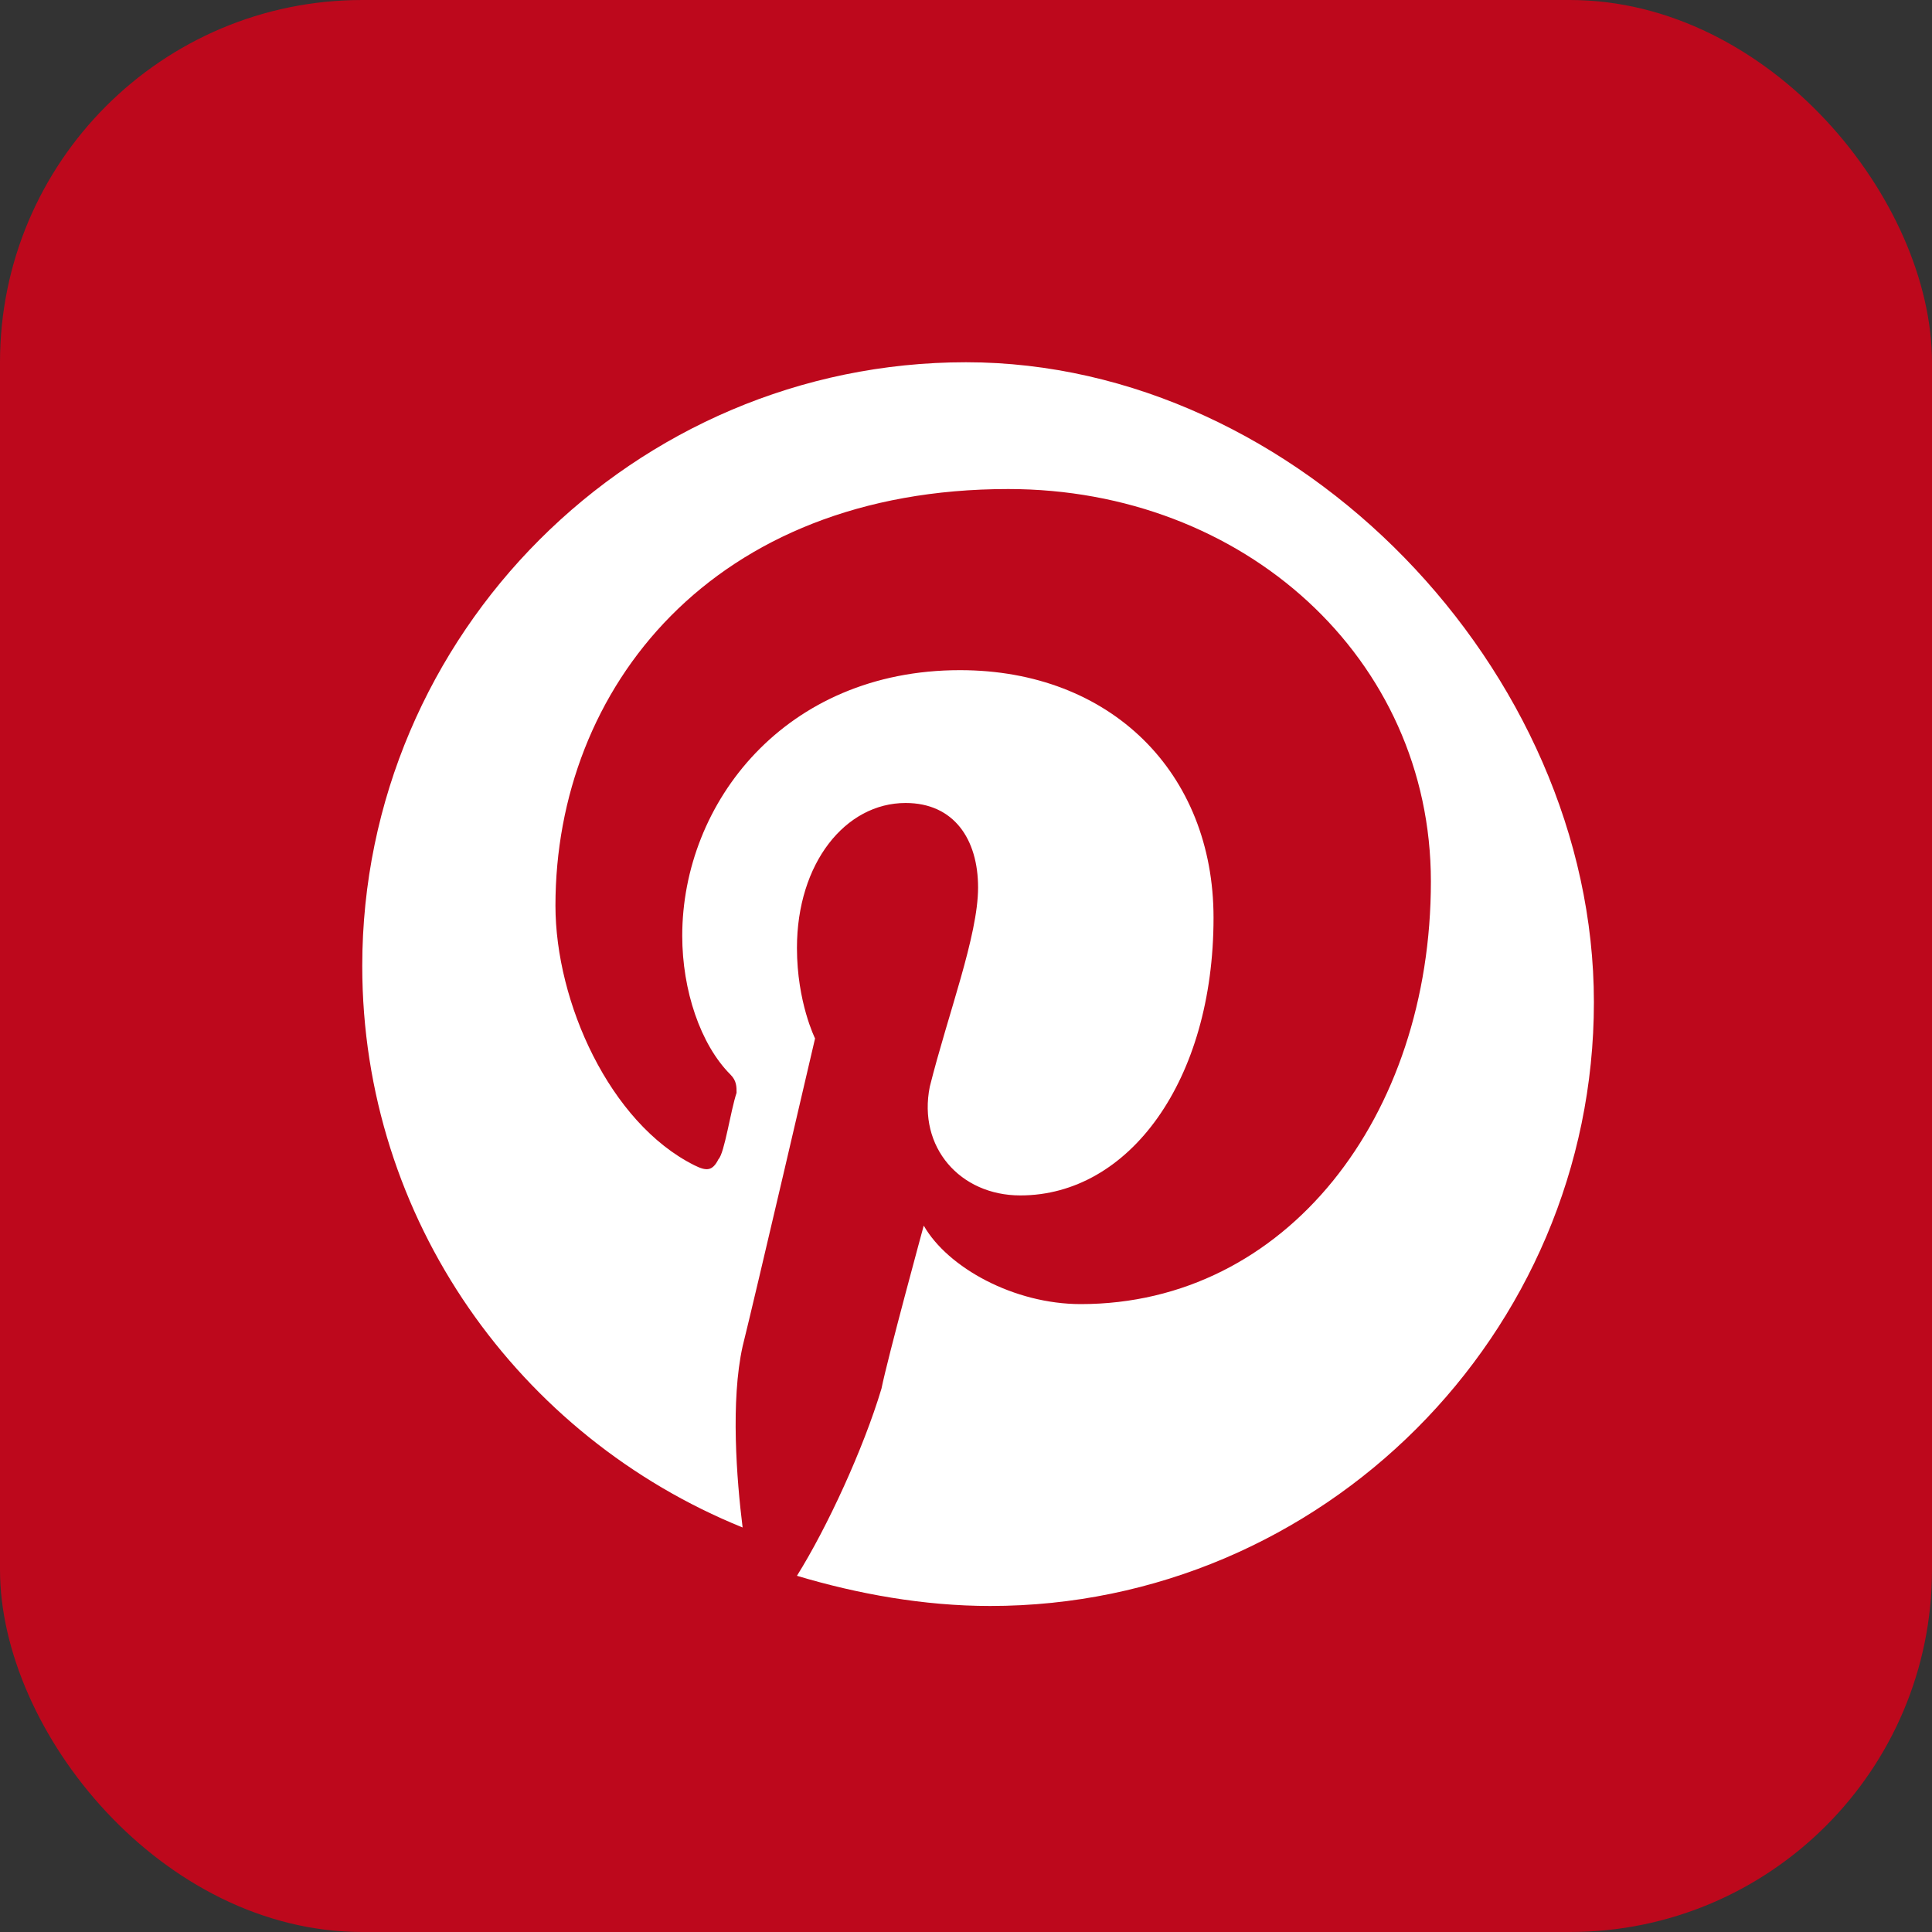
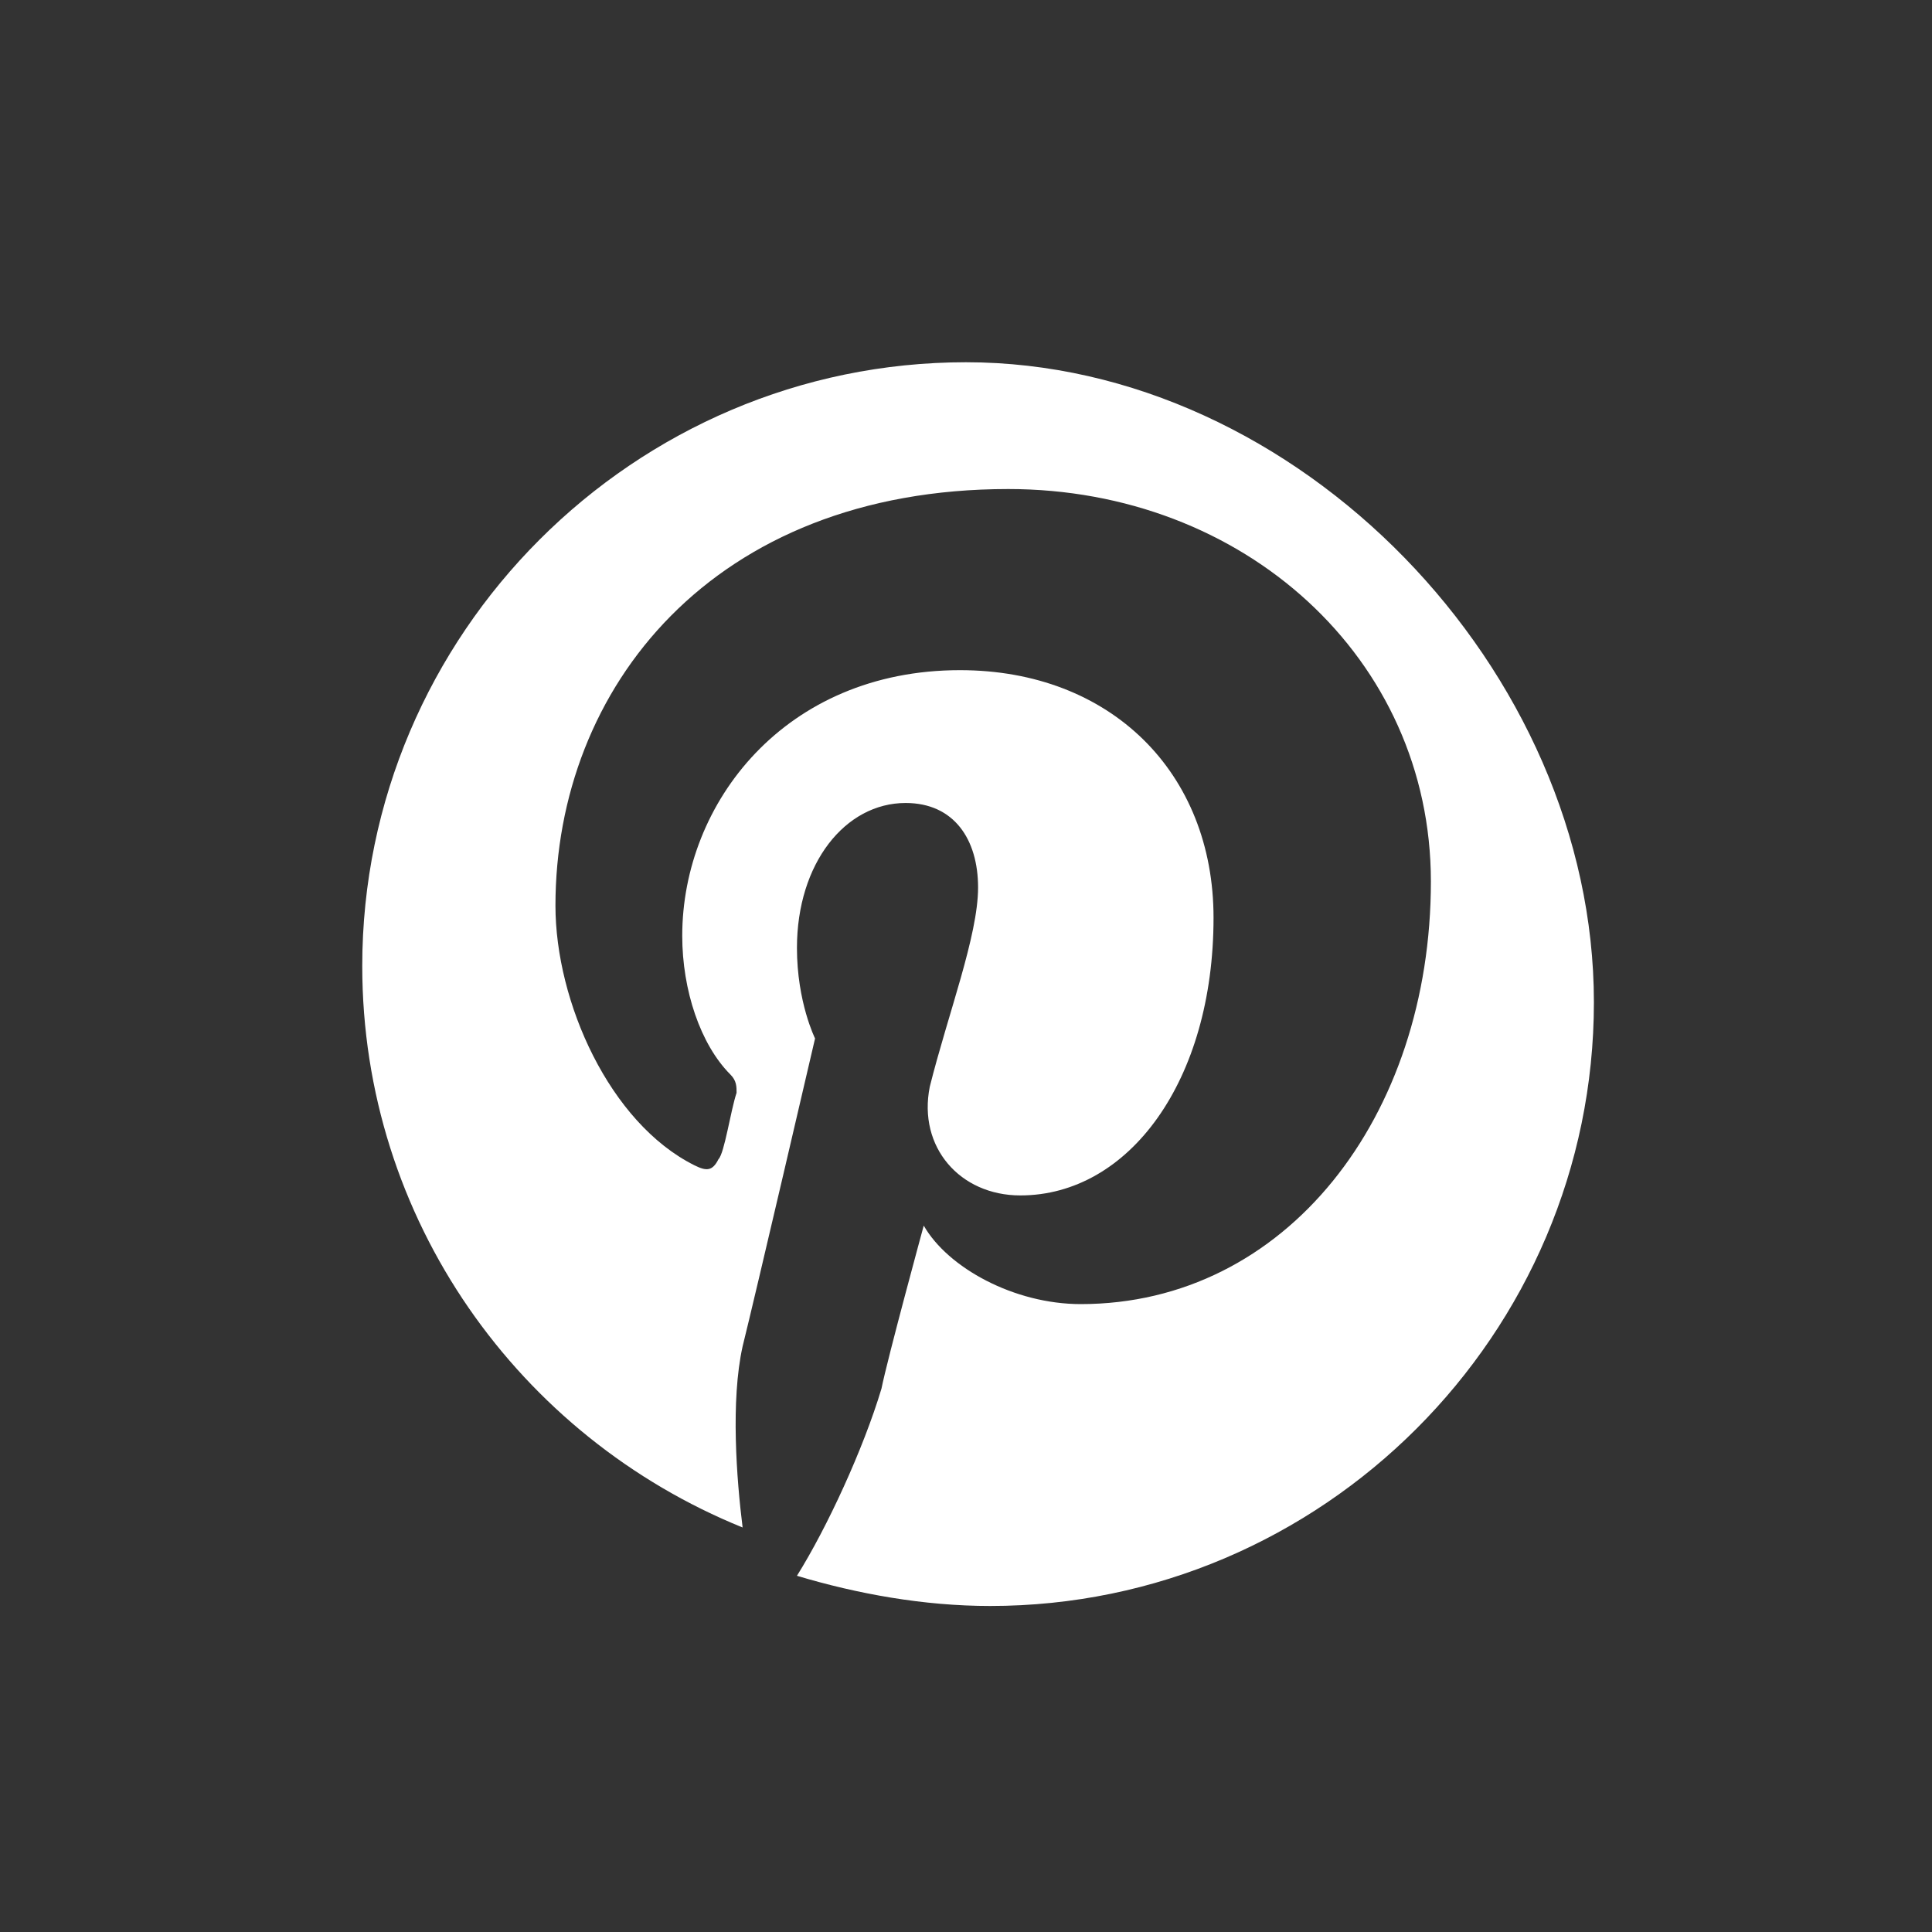
<svg xmlns="http://www.w3.org/2000/svg" width="32" height="32" viewBox="0 0 32 32">
  <rect x="0" y="0" width="32" height="32" fill="#333333" stroke="none" />
-   <rect width="32" height="32" rx="6" fill="#bd081c" />
  <path d="M16 6c-5.5 0-10 4.5-10 10 0 4.2 2.6 7.8 6.3 9.3-.1-.8-.2-2.1 0-3 .2-.8 1.2-5.1 1.2-5.1s-.3-.6-.3-1.5c0-1.4.8-2.4 1.8-2.4.8 0 1.2.6 1.2 1.4 0 .8-.5 2.1-.8 3.3-.2 1 .5 1.8 1.5 1.8 1.8 0 3.2-1.9 3.2-4.6 0-2.4-1.7-4.1-4.2-4.1-2.9 0-4.6 2.2-4.6 4.4 0 .9.3 1.8.8 2.3.1.1.1.2.1.3-.1.3-.2 1-.3 1.1-.1.2-.2.2-.4.1-1.4-.7-2.3-2.7-2.3-4.3 0-3.6 2.6-6.9 7.5-6.9 3.9 0 7 2.8 7 6.5 0 3.9-2.4 7-5.8 7-1.1 0-2.2-.6-2.6-1.3 0 0-.6 2.2-.7 2.7-.3 1-.9 2.3-1.4 3.1 1 .3 2.1.5 3.2.5 5.5 0 10-4.5 10-10S21.5 6 16 6z" fill="white" />
</svg>